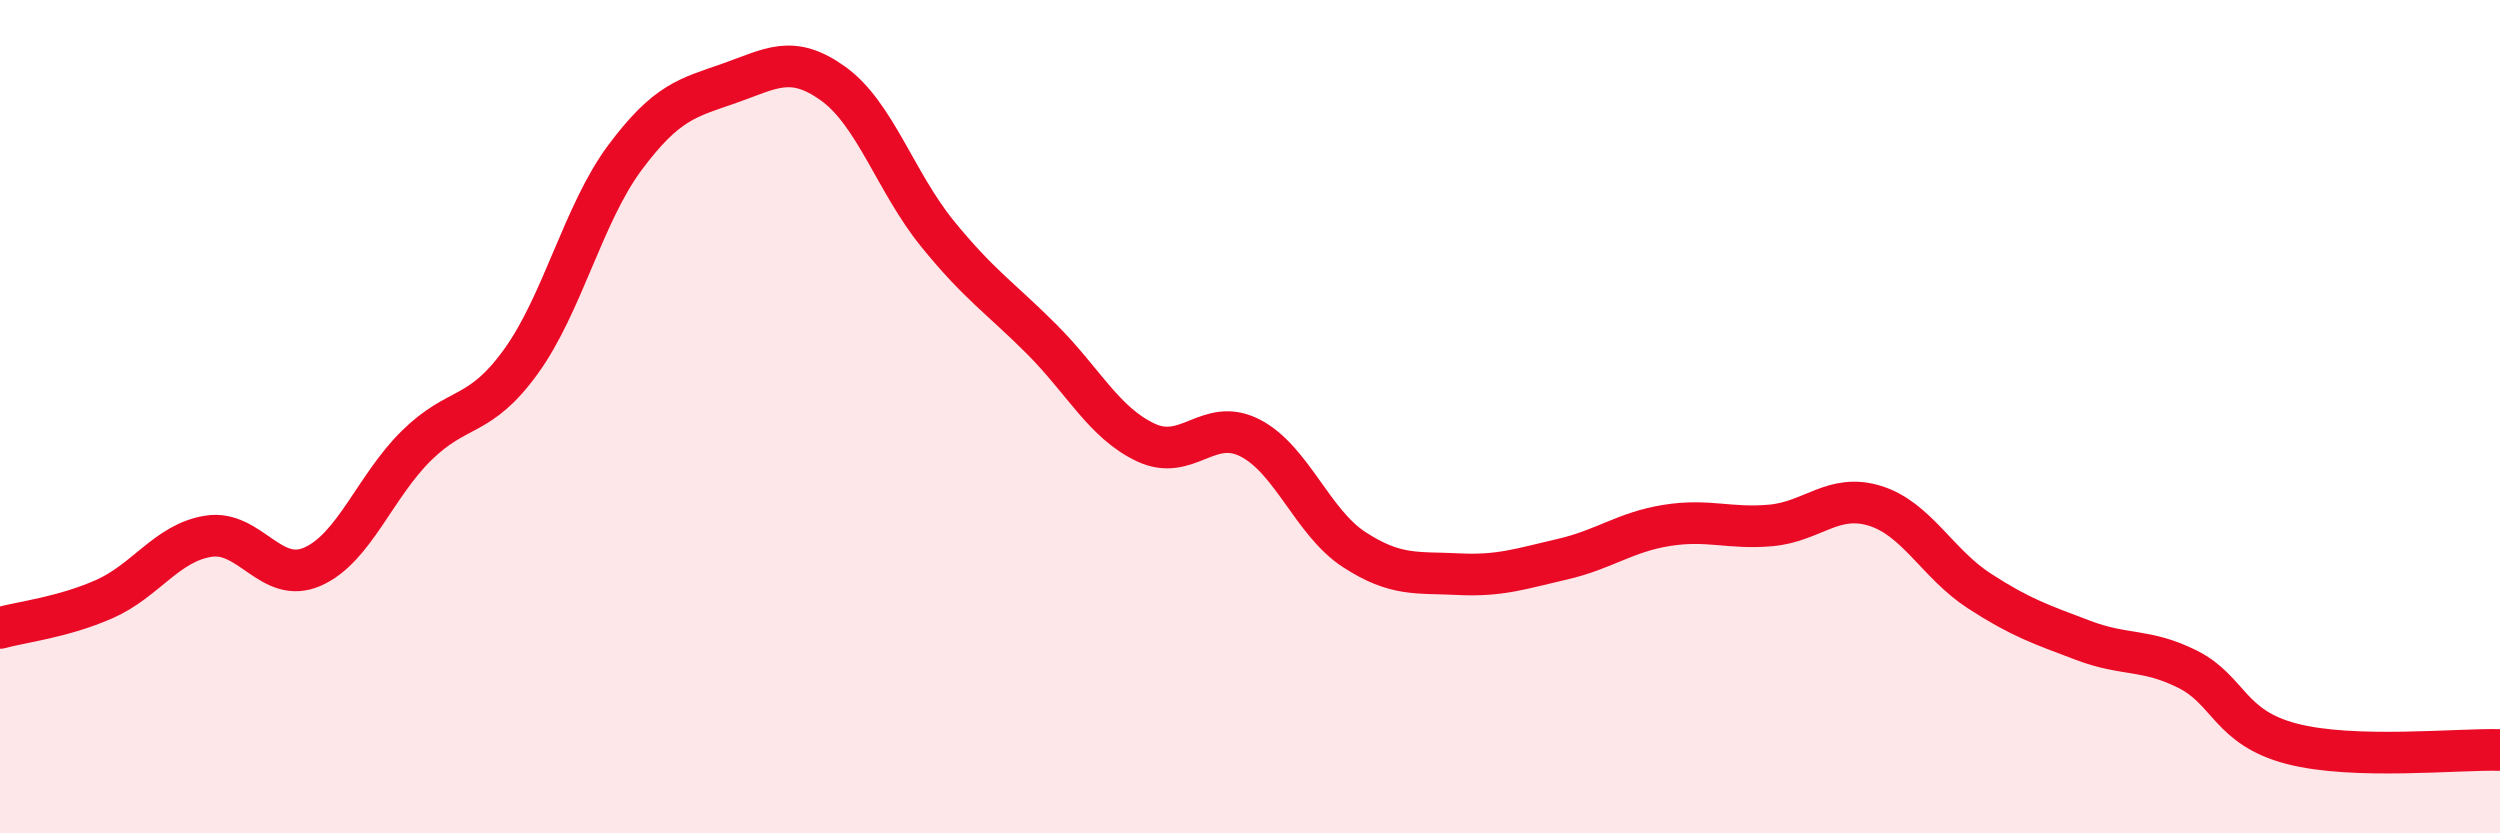
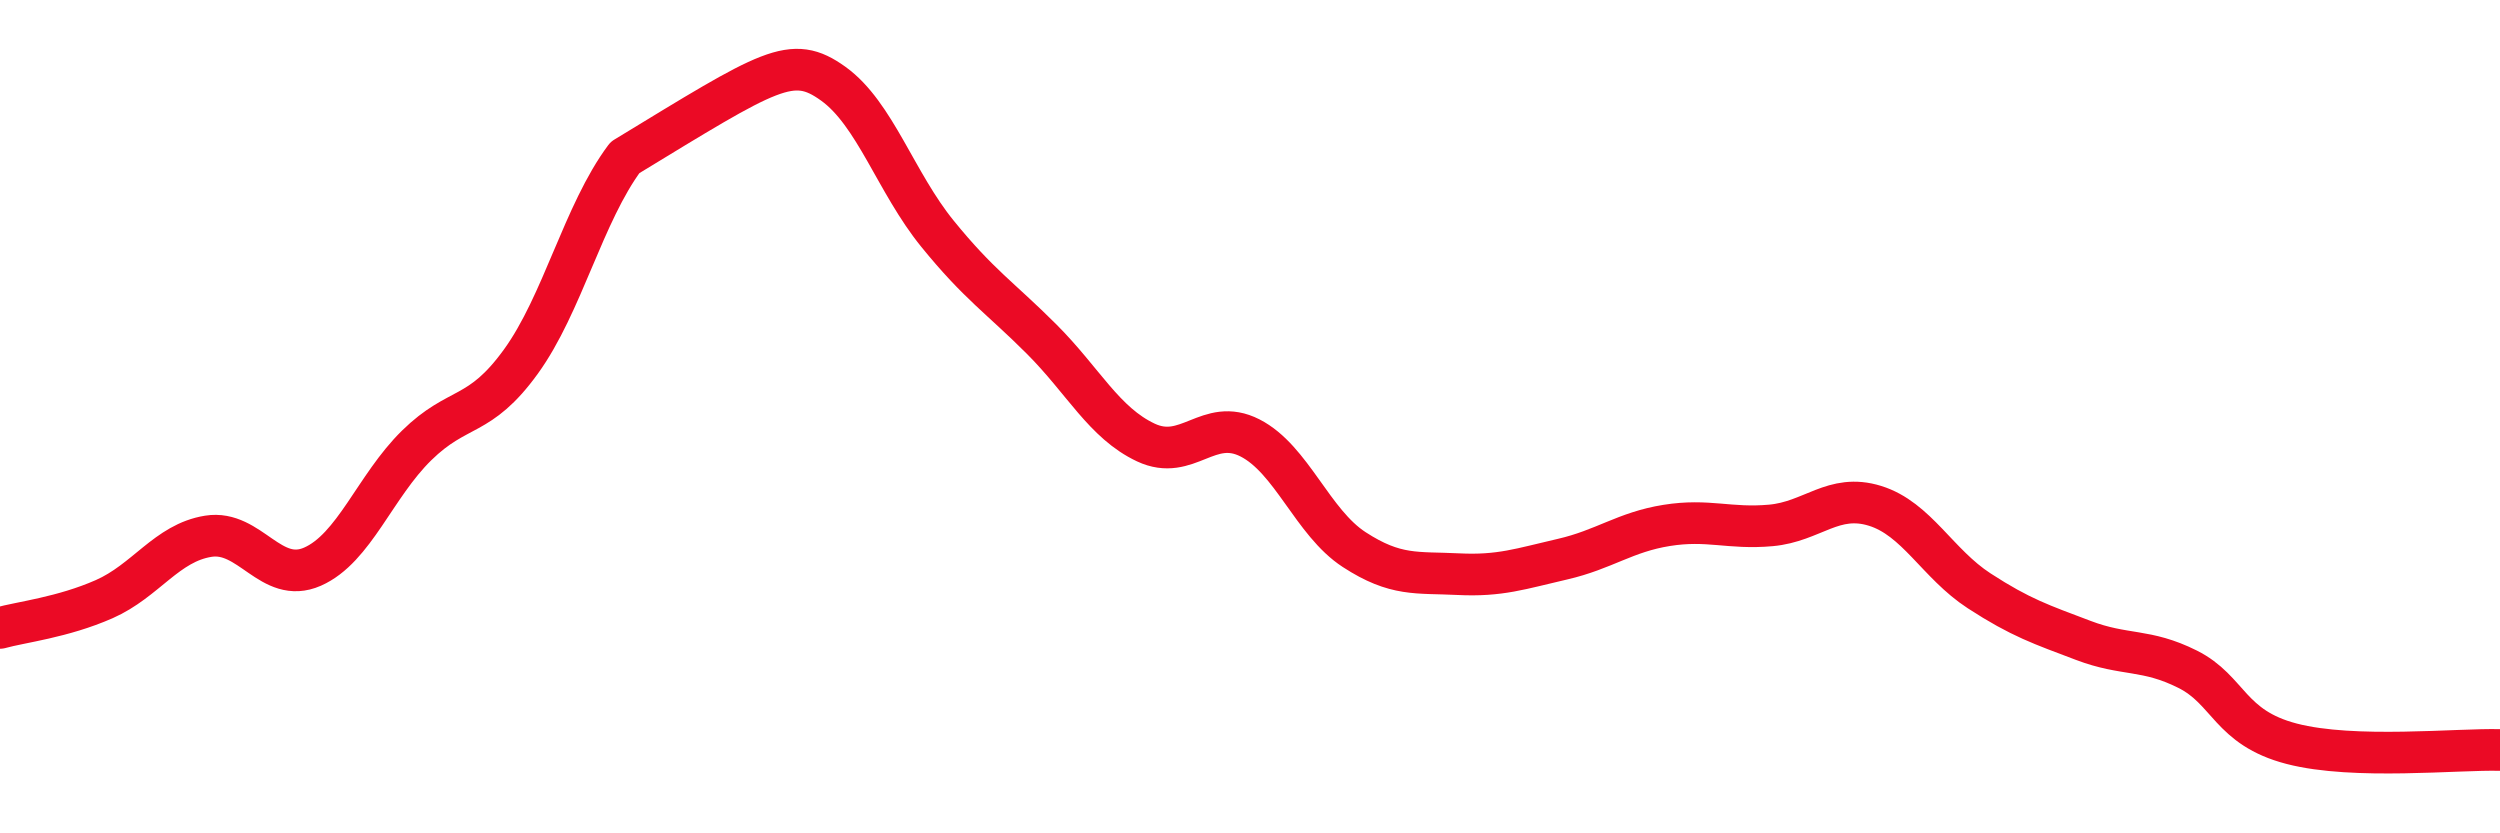
<svg xmlns="http://www.w3.org/2000/svg" width="60" height="20" viewBox="0 0 60 20">
-   <path d="M 0,15.07 C 0.5,14.93 1.5,14.82 2.5,14.38 C 3.5,13.94 4,13.03 5,12.87 C 6,12.71 6.5,14.04 7.5,13.6 C 8.5,13.16 9,11.67 10,10.69 C 11,9.71 11.5,10.06 12.5,8.68 C 13.5,7.3 14,5.12 15,3.78 C 16,2.44 16.5,2.35 17.5,2 C 18.5,1.65 19,1.29 20,2.01 C 21,2.73 21.5,4.38 22.5,5.61 C 23.5,6.84 24,7.14 25,8.14 C 26,9.14 26.5,10.15 27.5,10.62 C 28.5,11.09 29,10 30,10.51 C 31,11.02 31.5,12.54 32.5,13.19 C 33.5,13.84 34,13.73 35,13.78 C 36,13.83 36.5,13.65 37.5,13.42 C 38.5,13.19 39,12.77 40,12.61 C 41,12.45 41.5,12.7 42.5,12.61 C 43.5,12.52 44,11.83 45,12.14 C 46,12.45 46.5,13.53 47.5,14.18 C 48.5,14.83 49,14.99 50,15.37 C 51,15.75 51.5,15.56 52.5,16.06 C 53.5,16.56 53.5,17.46 55,17.85 C 56.5,18.24 59,17.97 60,18L60 20L0 20Z" fill="#EB0A25" opacity="0.1" stroke-linecap="round" stroke-linejoin="round" />
-   <path d="M 0,15.07 C 0.5,14.93 1.5,14.82 2.5,14.38 C 3.5,13.94 4,13.03 5,12.87 C 6,12.71 6.5,14.04 7.5,13.6 C 8.5,13.16 9,11.67 10,10.69 C 11,9.71 11.5,10.06 12.5,8.68 C 13.5,7.3 14,5.12 15,3.78 C 16,2.44 16.5,2.35 17.5,2 C 18.5,1.65 19,1.29 20,2.01 C 21,2.73 21.5,4.38 22.5,5.61 C 23.5,6.84 24,7.14 25,8.14 C 26,9.14 26.5,10.15 27.5,10.62 C 28.5,11.09 29,10 30,10.51 C 31,11.02 31.5,12.54 32.5,13.19 C 33.5,13.84 34,13.73 35,13.78 C 36,13.83 36.5,13.65 37.5,13.42 C 38.5,13.19 39,12.77 40,12.61 C 41,12.45 41.5,12.7 42.5,12.61 C 43.5,12.52 44,11.83 45,12.14 C 46,12.45 46.5,13.53 47.5,14.18 C 48.5,14.83 49,14.99 50,15.37 C 51,15.75 51.5,15.56 52.5,16.06 C 53.5,16.56 53.5,17.46 55,17.85 C 56.5,18.24 59,17.97 60,18" stroke="#EB0A25" stroke-width="1" fill="none" stroke-linecap="round" stroke-linejoin="round" />
+   <path d="M 0,15.07 C 0.5,14.93 1.5,14.82 2.5,14.38 C 3.5,13.94 4,13.03 5,12.87 C 6,12.71 6.5,14.04 7.5,13.6 C 8.5,13.16 9,11.67 10,10.69 C 11,9.71 11.5,10.06 12.5,8.68 C 13.5,7.3 14,5.12 15,3.78 C 18.5,1.65 19,1.29 20,2.01 C 21,2.73 21.5,4.38 22.5,5.61 C 23.5,6.84 24,7.14 25,8.14 C 26,9.14 26.5,10.15 27.5,10.62 C 28.5,11.09 29,10 30,10.51 C 31,11.02 31.5,12.54 32.5,13.19 C 33.5,13.84 34,13.73 35,13.78 C 36,13.83 36.5,13.65 37.5,13.42 C 38.5,13.19 39,12.77 40,12.61 C 41,12.45 41.5,12.7 42.5,12.61 C 43.5,12.52 44,11.83 45,12.14 C 46,12.45 46.5,13.53 47.5,14.18 C 48.5,14.83 49,14.99 50,15.37 C 51,15.75 51.5,15.56 52.5,16.06 C 53.5,16.56 53.5,17.46 55,17.85 C 56.5,18.24 59,17.97 60,18" stroke="#EB0A25" stroke-width="1" fill="none" stroke-linecap="round" stroke-linejoin="round" />
</svg>